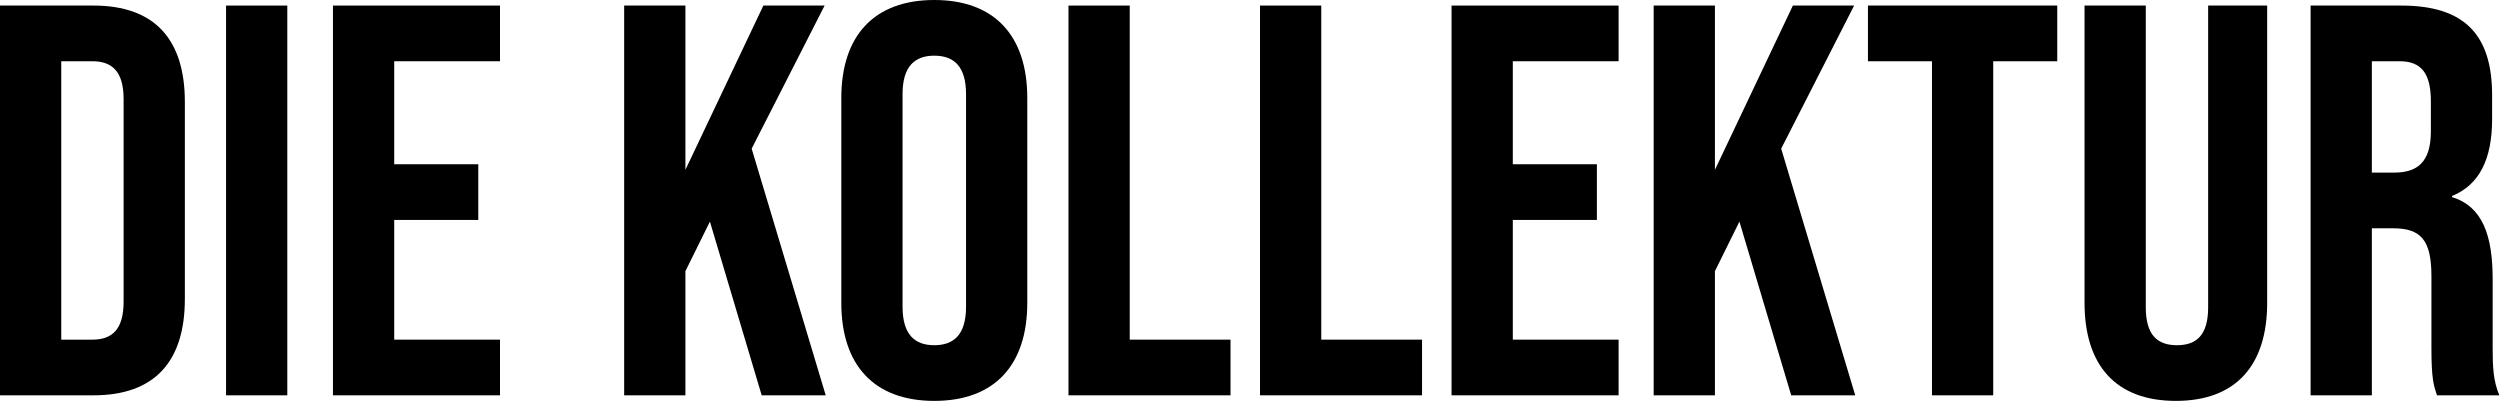
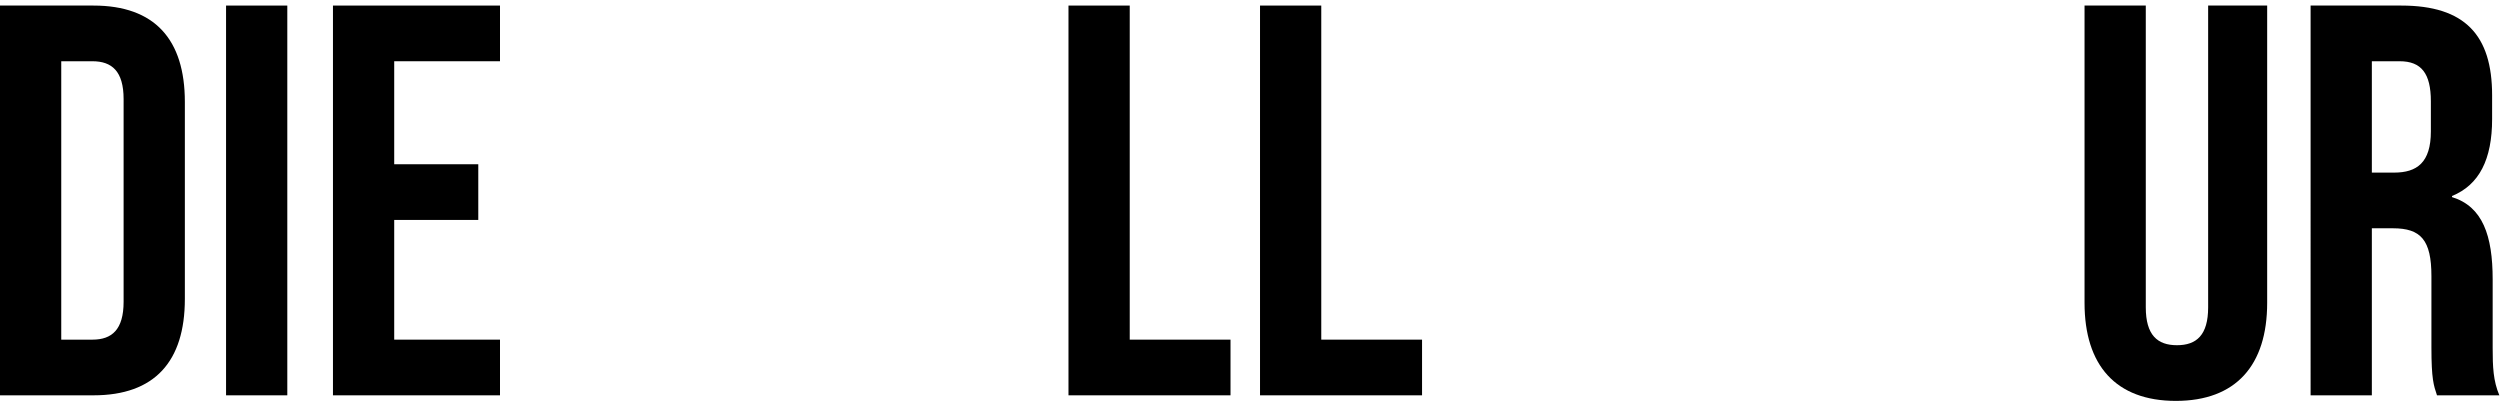
<svg xmlns="http://www.w3.org/2000/svg" id="Ebene_1" viewBox="0 0 269.4 43.2">
  <defs>
    <style>.cls-1{fill:none;}</style>
  </defs>
  <rect class="cls-1" x="-6.98" y="-29.67" width="282.21" height="102.53" />
  <path d="M0,.6h10.08c6.6,0,9.84,3.66,9.84,10.38v21.24c0,6.72-3.24,10.38-9.84,10.38H0V.6ZM9.96,36.6c2.1,0,3.36-1.08,3.36-4.08V10.68c0-3-1.26-4.08-3.36-4.08h-3.36v30h3.36Z" />
  <path d="M24.36.6h6.6v42h-6.6V.6Z" />
  <path d="M35.88.6h18v6h-11.4v11.1h9.06v6h-9.06v12.9h11.4v6h-18V.6Z" />
-   <path d="M67.26.6h6.6v17.7L82.26.6h6.6l-7.86,15.42,7.98,26.58h-6.9l-5.58-18.72-2.64,5.34v13.38h-6.6V.6Z" />
-   <path d="M90.66,32.64V10.56C90.66,3.84,94.2,0,100.68,0s10.02,3.84,10.02,10.56v22.08c0,6.72-3.54,10.56-10.02,10.56s-10.02-3.84-10.02-10.56ZM104.1,33.06V10.14c0-3-1.32-4.14-3.42-4.14s-3.42,1.14-3.42,4.14v22.92c0,3,1.32,4.14,3.42,4.14s3.42-1.14,3.42-4.14Z" />
  <path d="M115.14.6h6.6v36h10.86v6h-17.46V.6Z" />
  <path d="M135.78.6h6.6v36h10.86v6h-17.46V.6Z" />
-   <path d="M156.42.6h18v6h-11.4v11.1h9.06v6h-9.06v12.9h11.4v6h-18V.6Z" />
-   <path d="M178.2.6h6.6v17.7L193.2.6h6.6l-7.86,15.42,7.98,26.58h-6.9l-5.58-18.72-2.64,5.34v13.38h-6.6V.6Z" />
-   <path d="M208.19,6.6h-6.9V.6h20.4v6h-6.9v36h-6.6V6.6Z" />
  <path d="M224.63,32.64V.6h6.6v32.52c0,3,1.26,4.08,3.36,4.08s3.36-1.08,3.36-4.08V.6h6.36v32.04c0,6.72-3.36,10.56-9.84,10.56s-9.84-3.84-9.84-10.56Z" />
  <path d="M248.99.6h9.78c6.84,0,9.78,3.18,9.78,9.66v2.58c0,4.32-1.38,7.08-4.32,8.28v.12c3.3,1.02,4.38,4.14,4.38,8.88v7.38c0,2.04.06,3.54.72,5.1h-6.72c-.36-1.08-.6-1.74-.6-5.16v-7.68c0-3.9-1.14-5.16-4.14-5.16h-2.28v18h-6.6V.6ZM257.99,18.6c2.46,0,3.96-1.08,3.96-4.44v-3.24c0-3-1.02-4.32-3.36-4.32h-3v12h2.4Z" />
</svg>